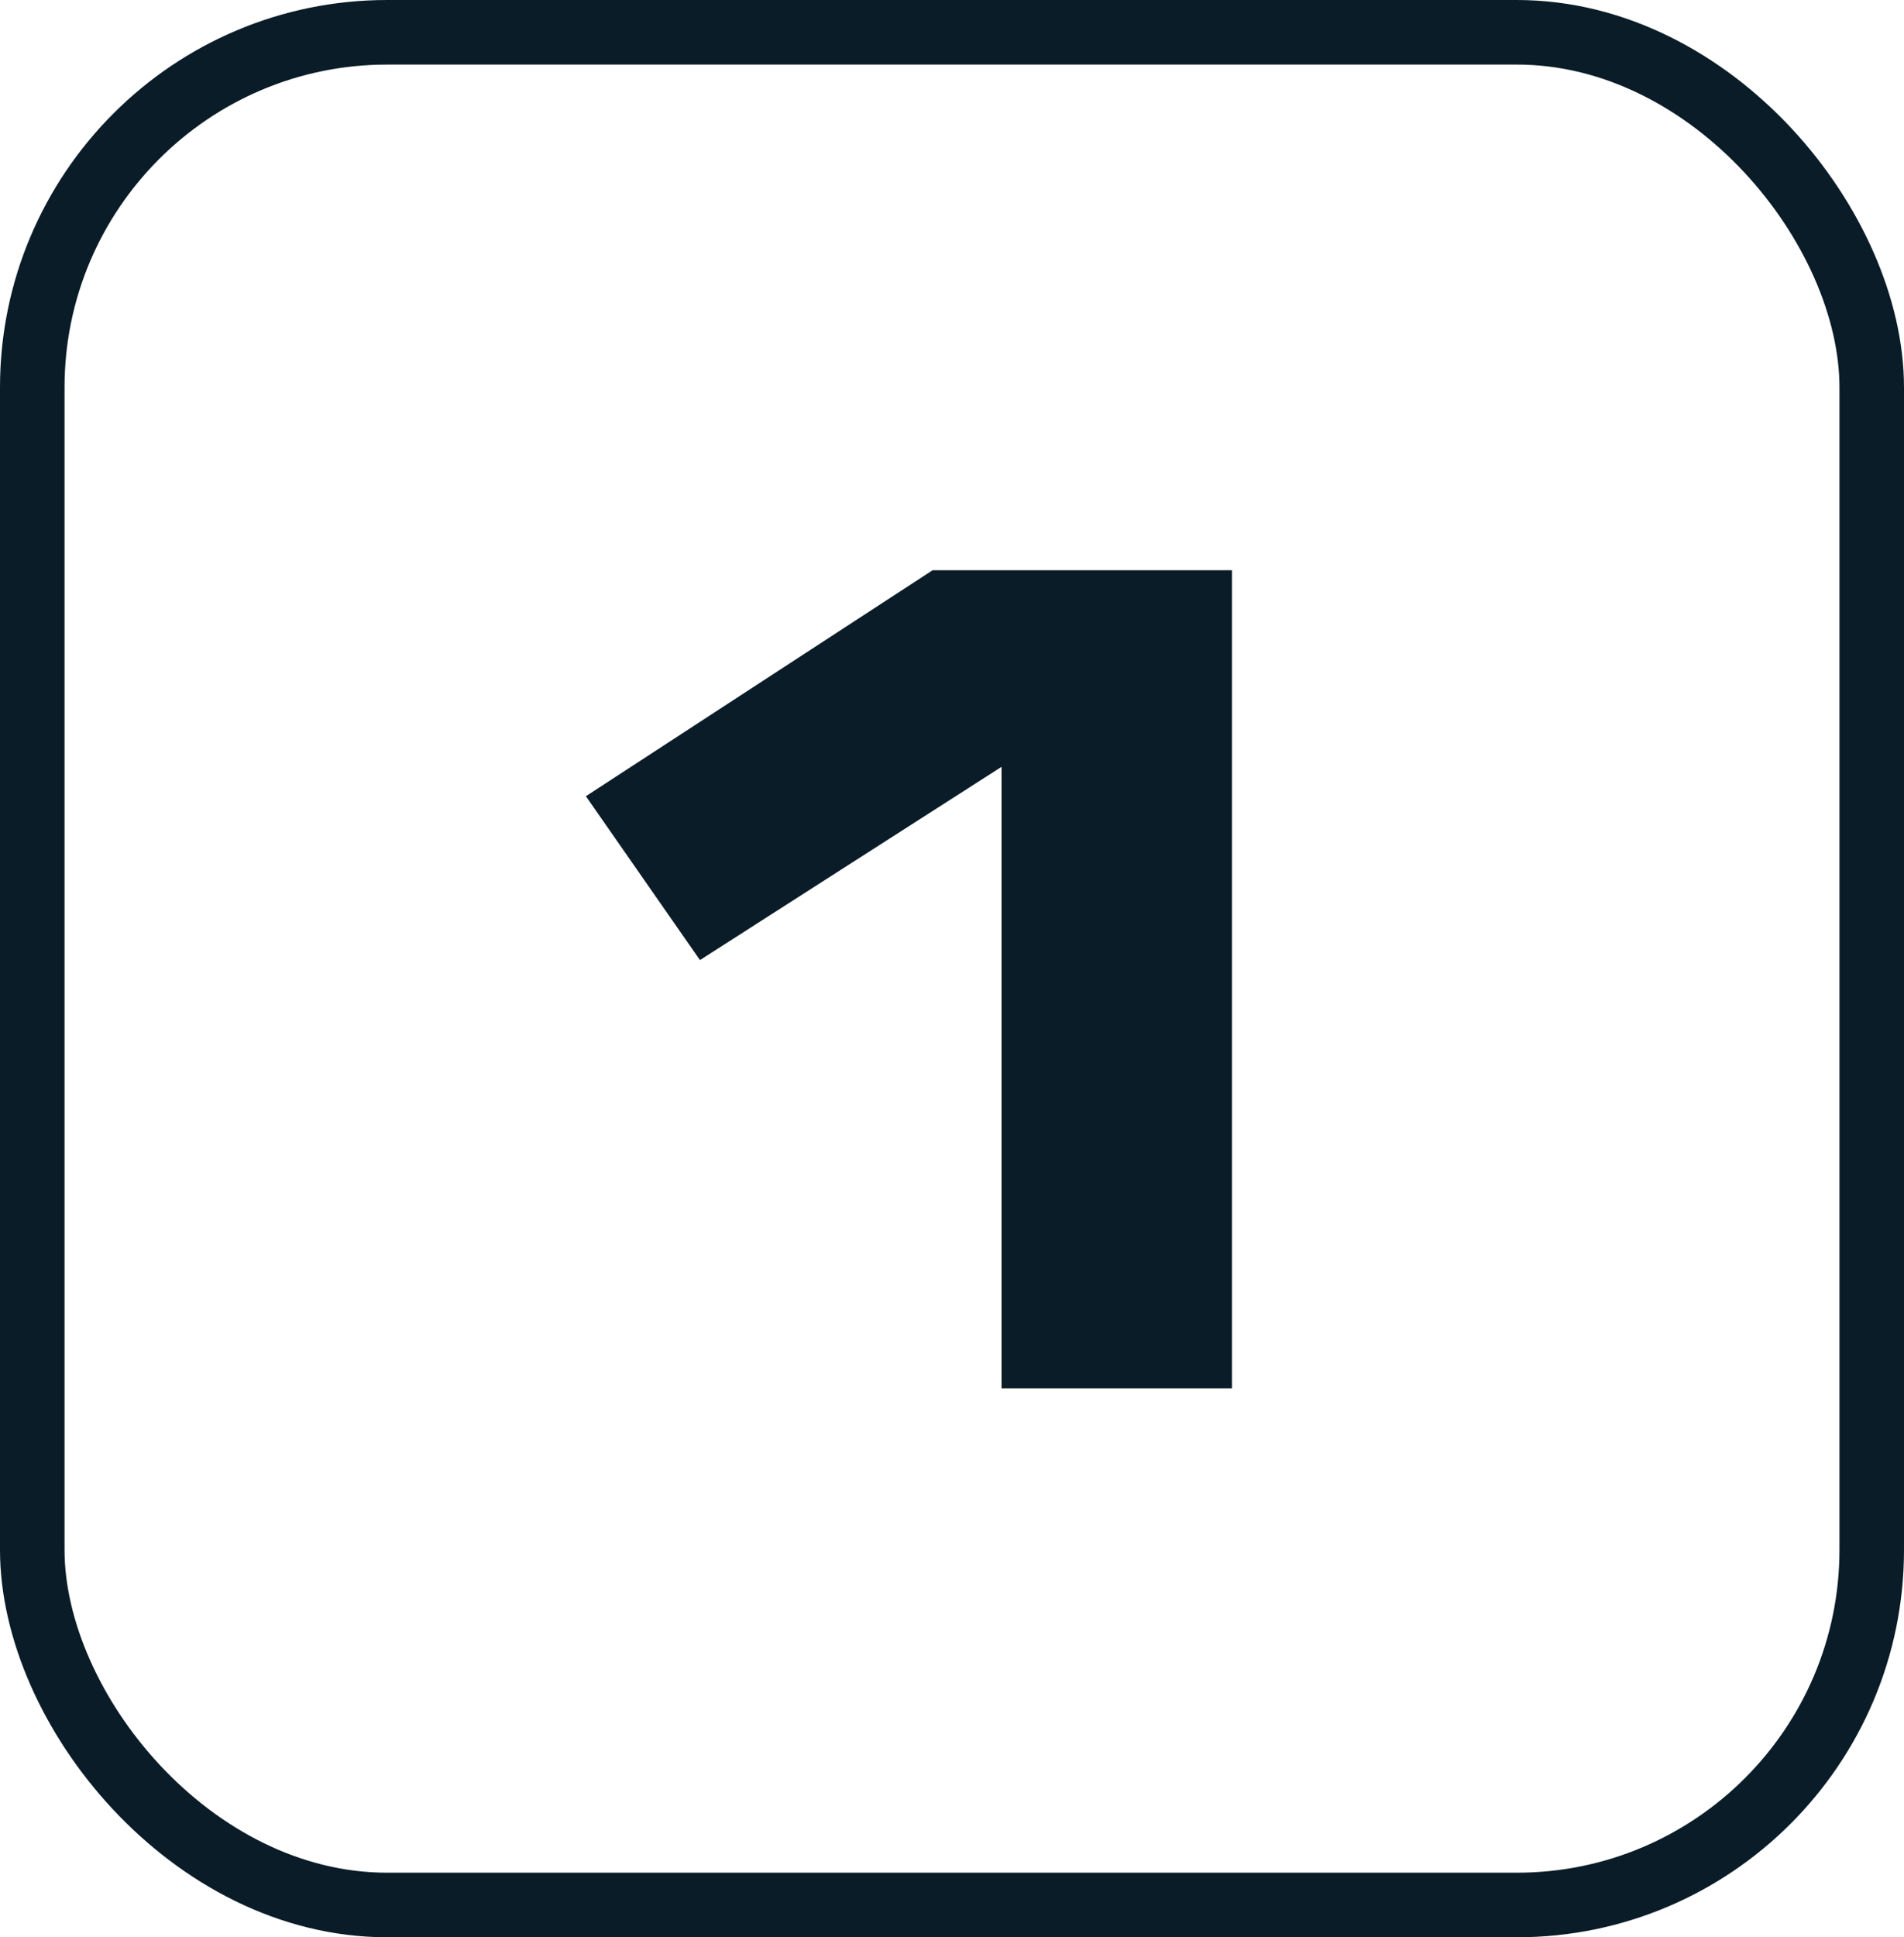
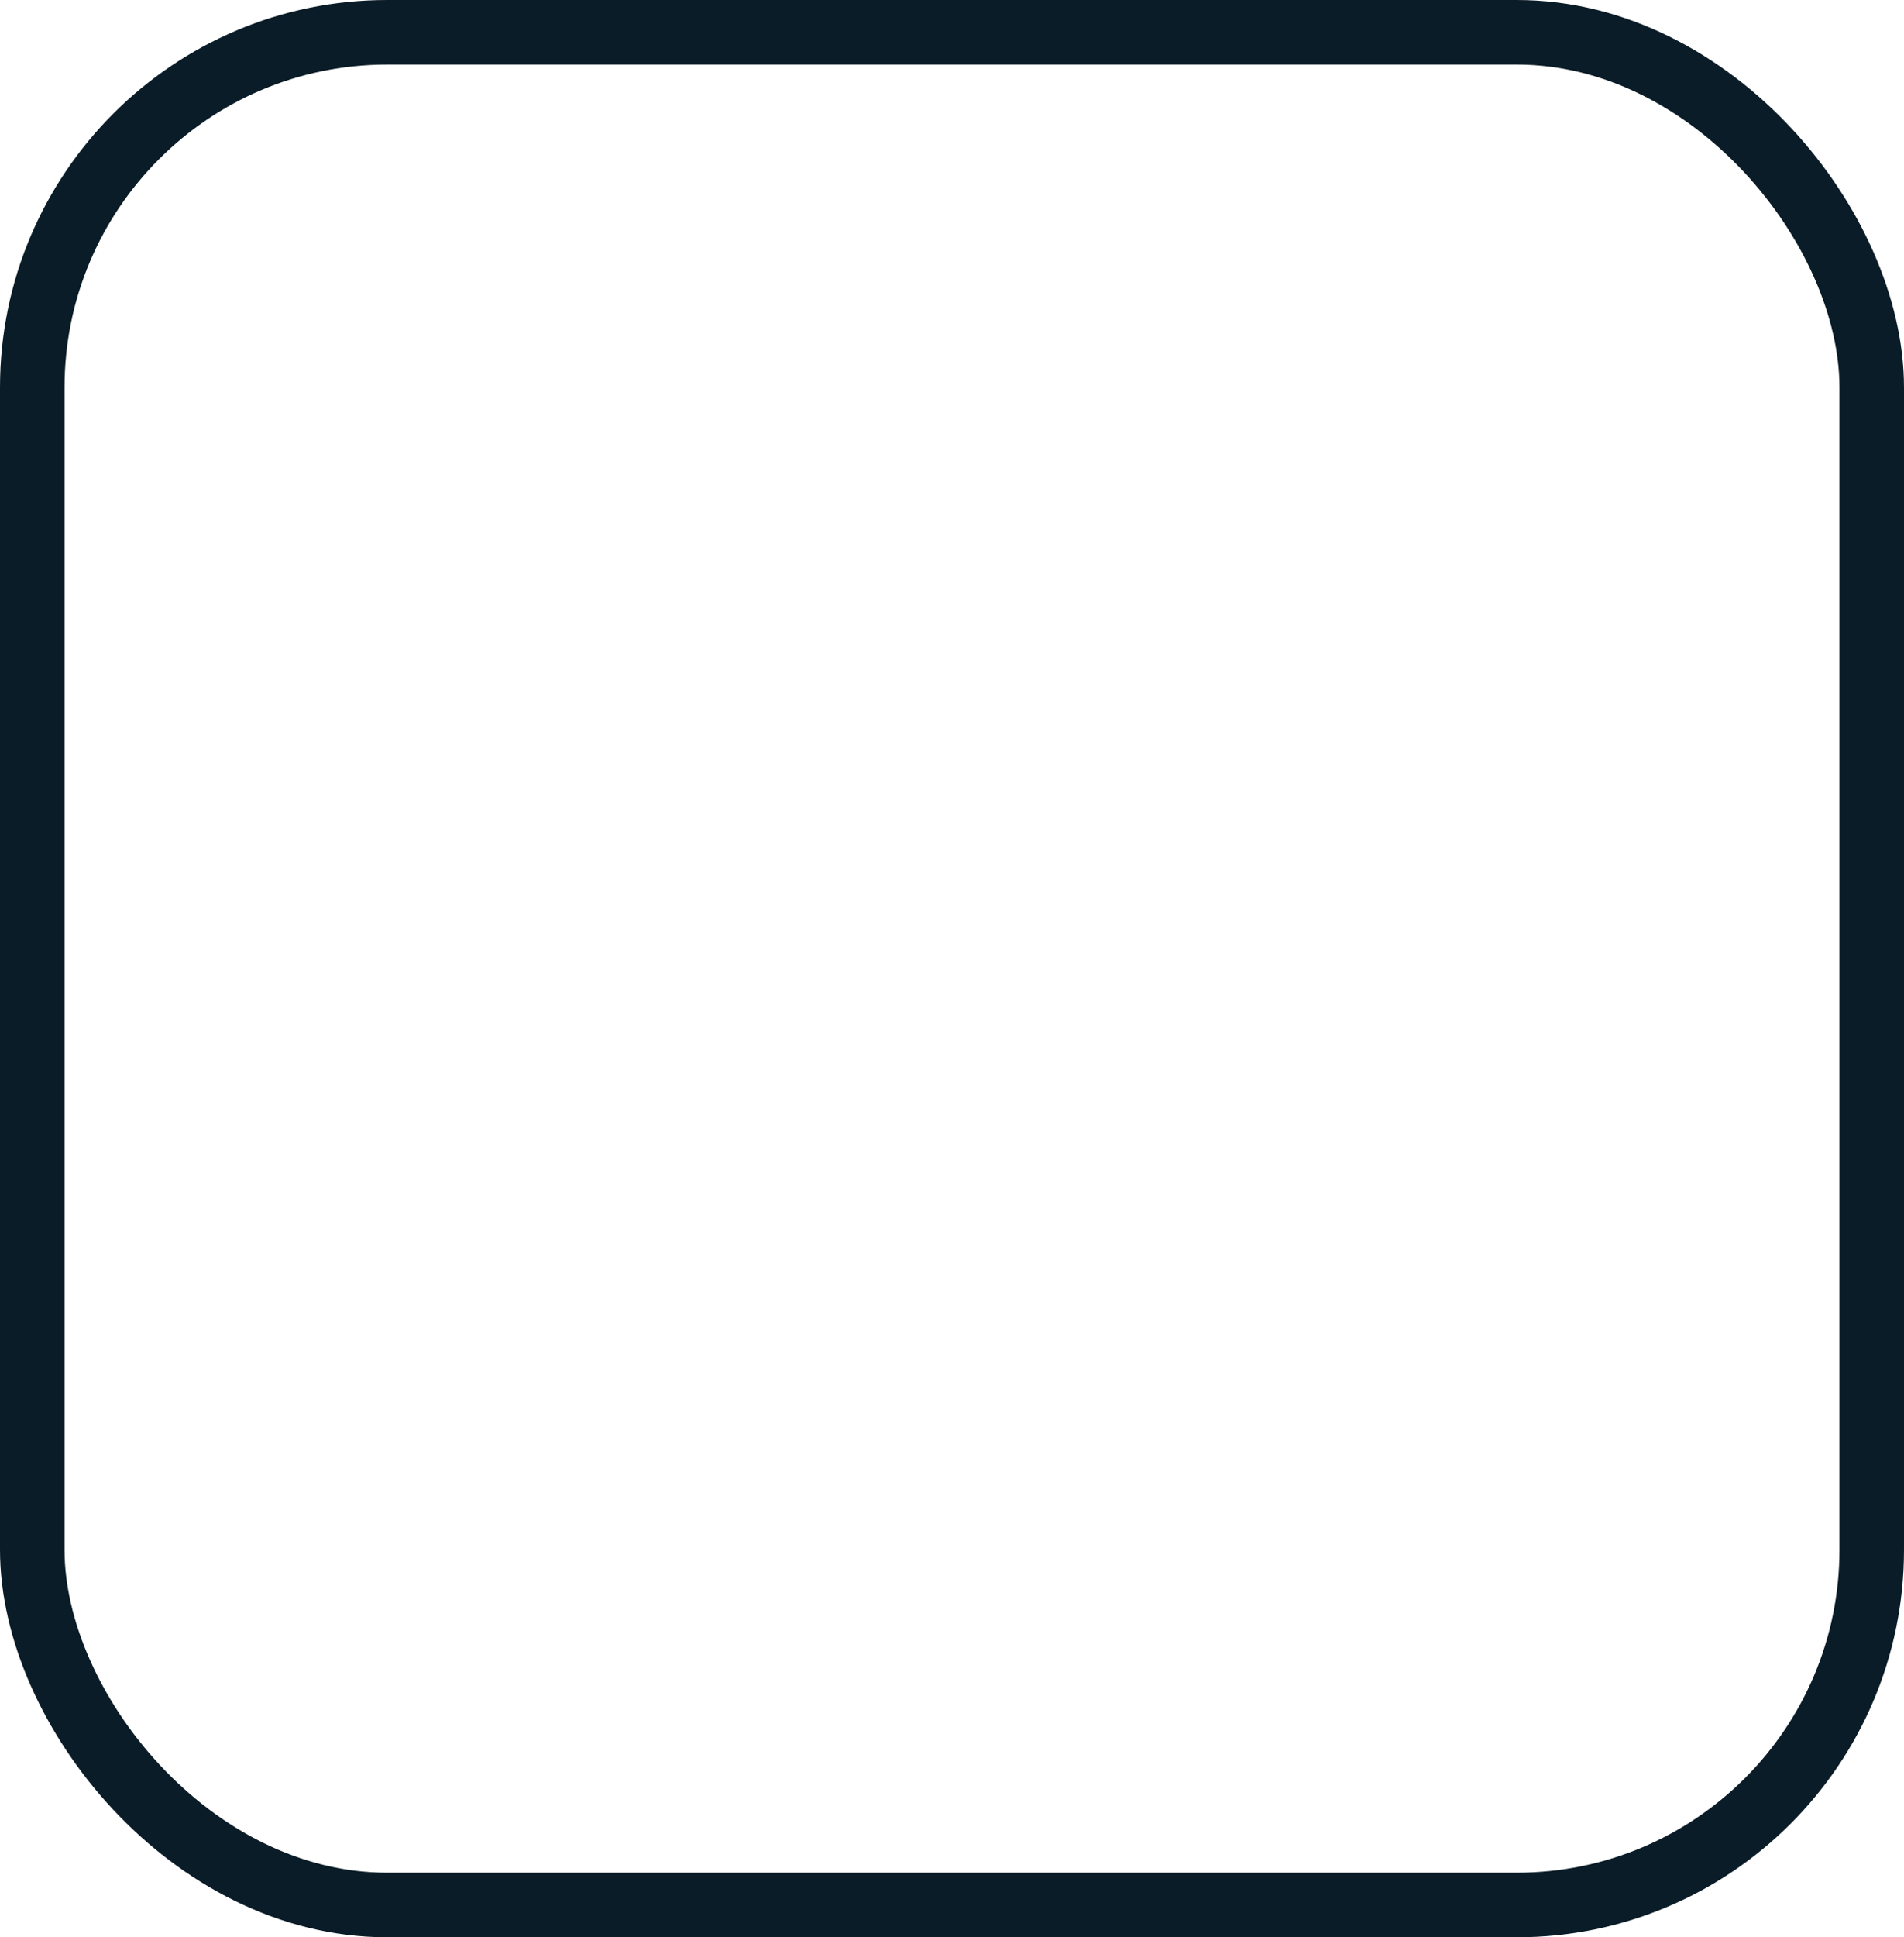
<svg xmlns="http://www.w3.org/2000/svg" width="59" height="60" viewBox="0 0 59 60" fill="none">
-   <path d="M31.035 43V23.75L21.69 29.735L18.155 24.66L28.9 17.66H38.175V43H31.035Z" fill="#0A1C27" />
  <rect x="1" y="1" width="57" height="58" rx="11" stroke="#0A1C27" stroke-width="2" />
</svg>